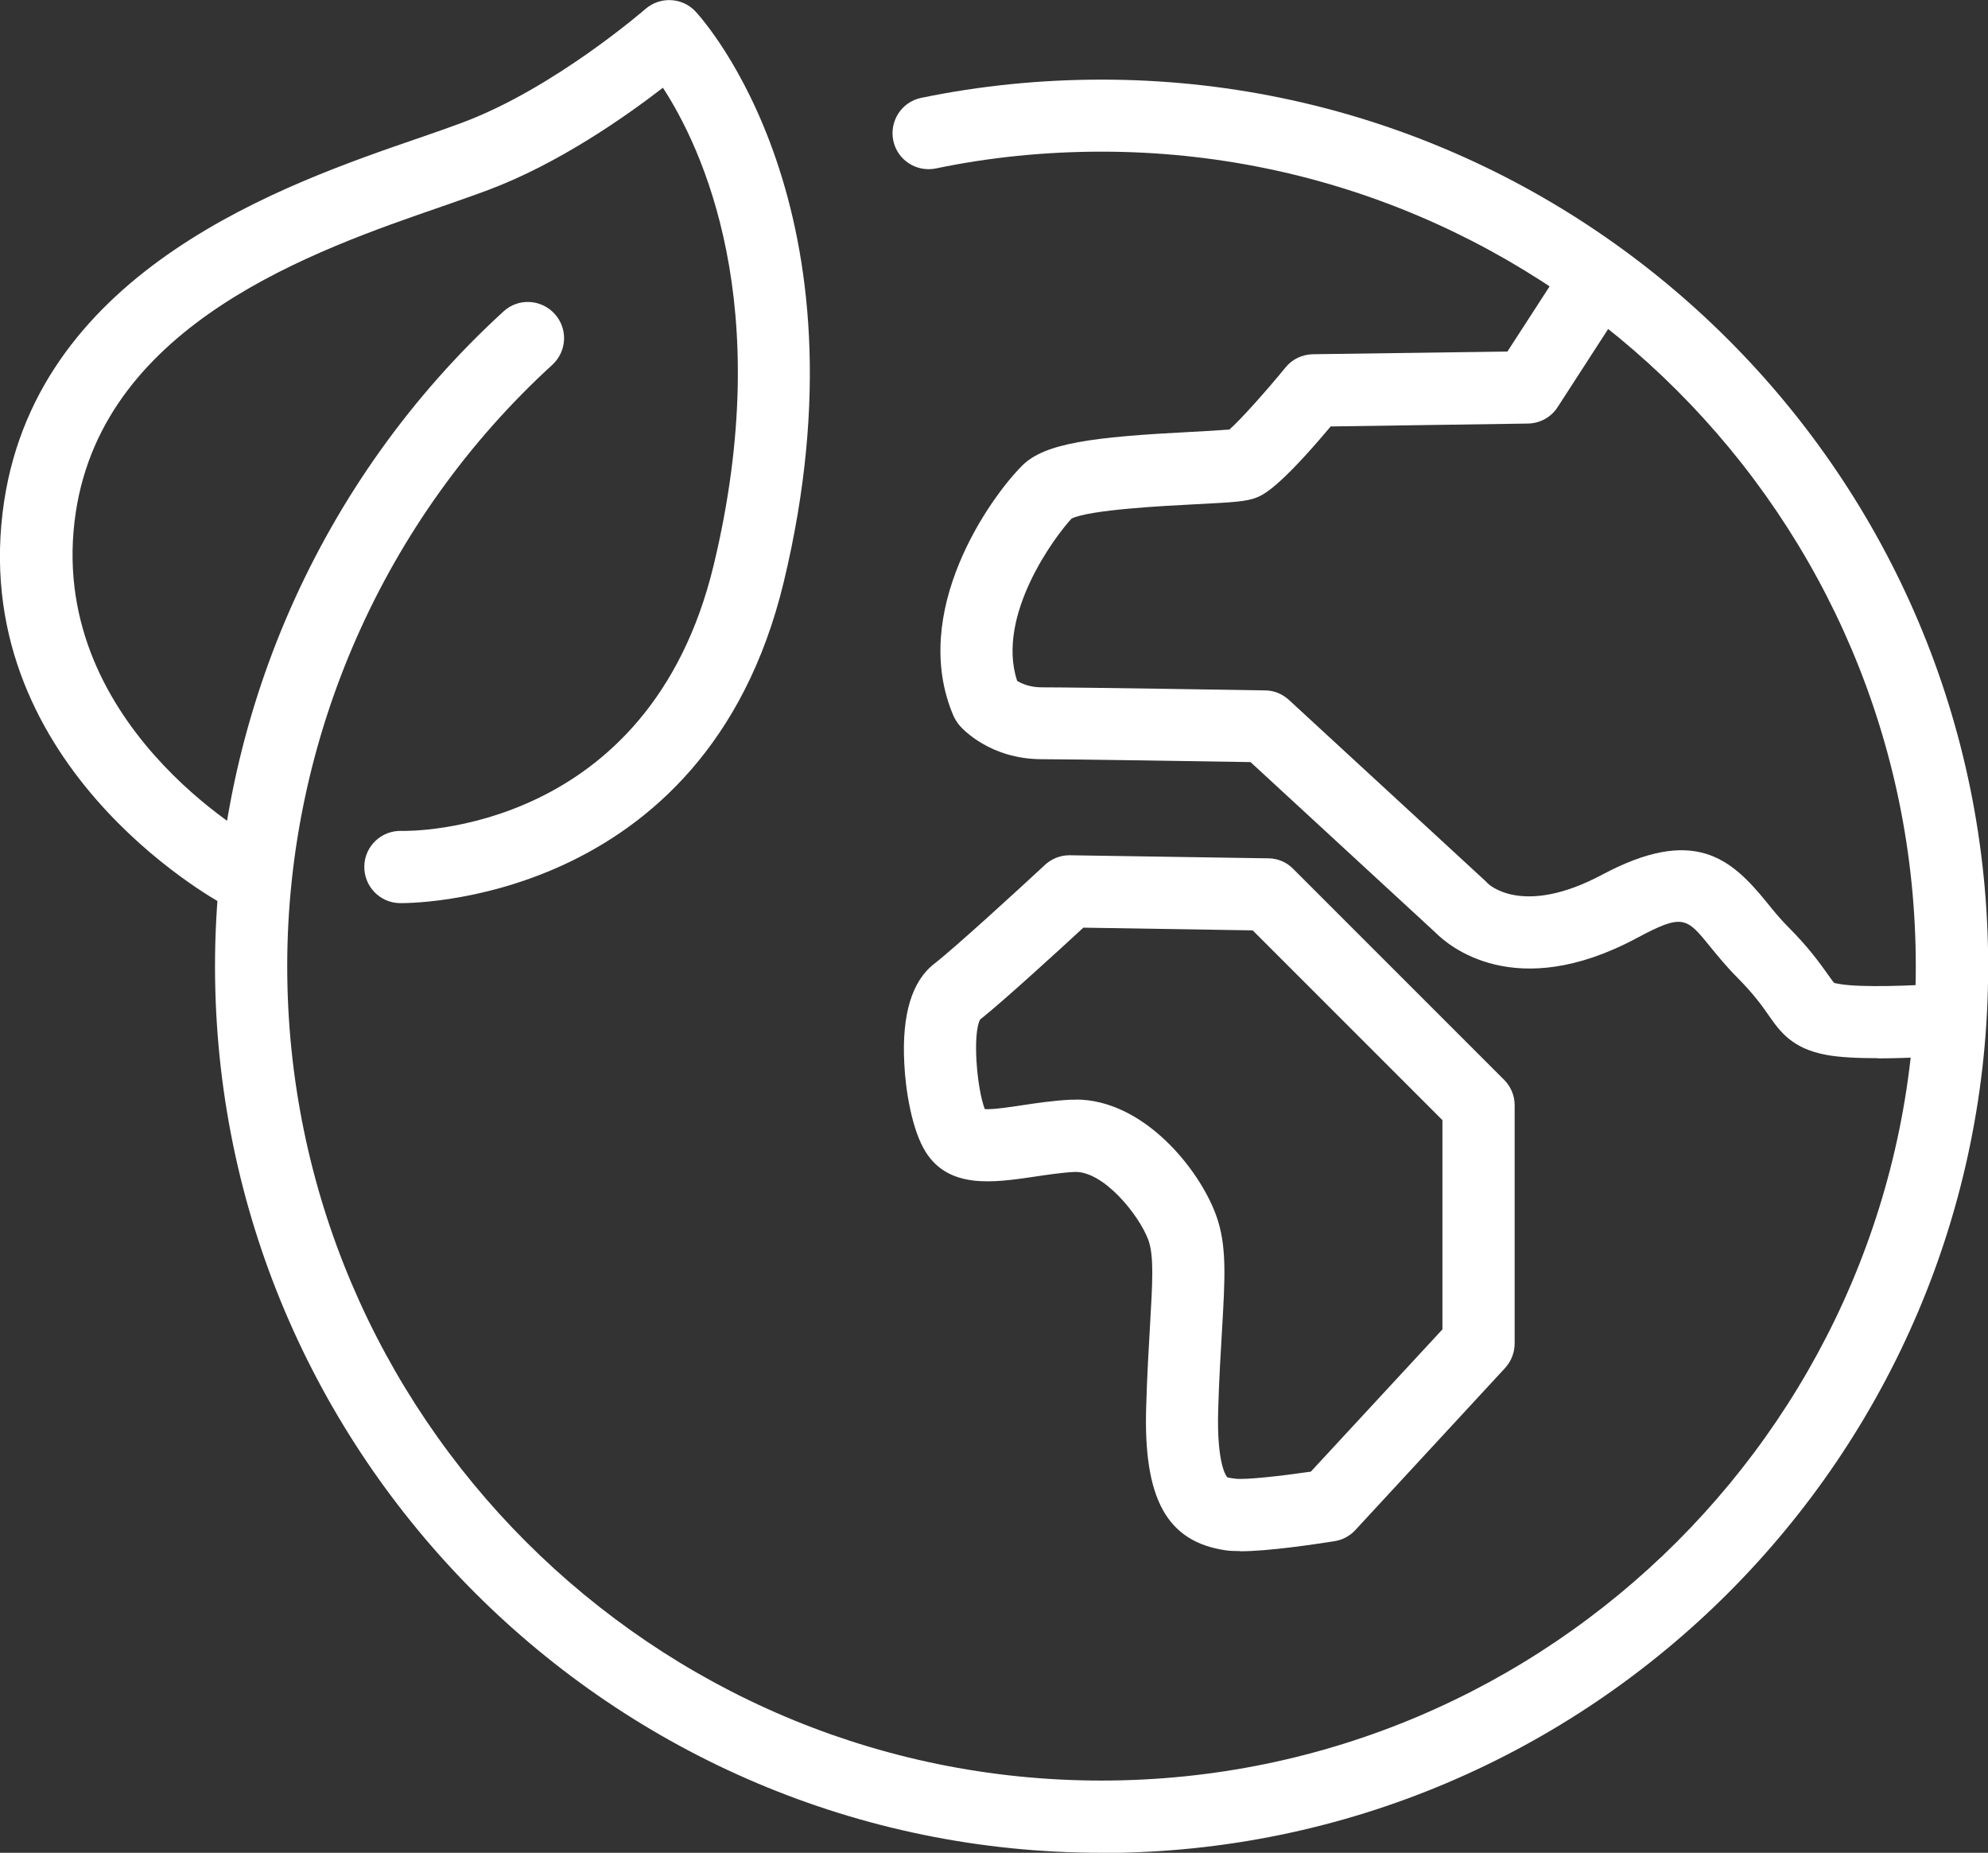
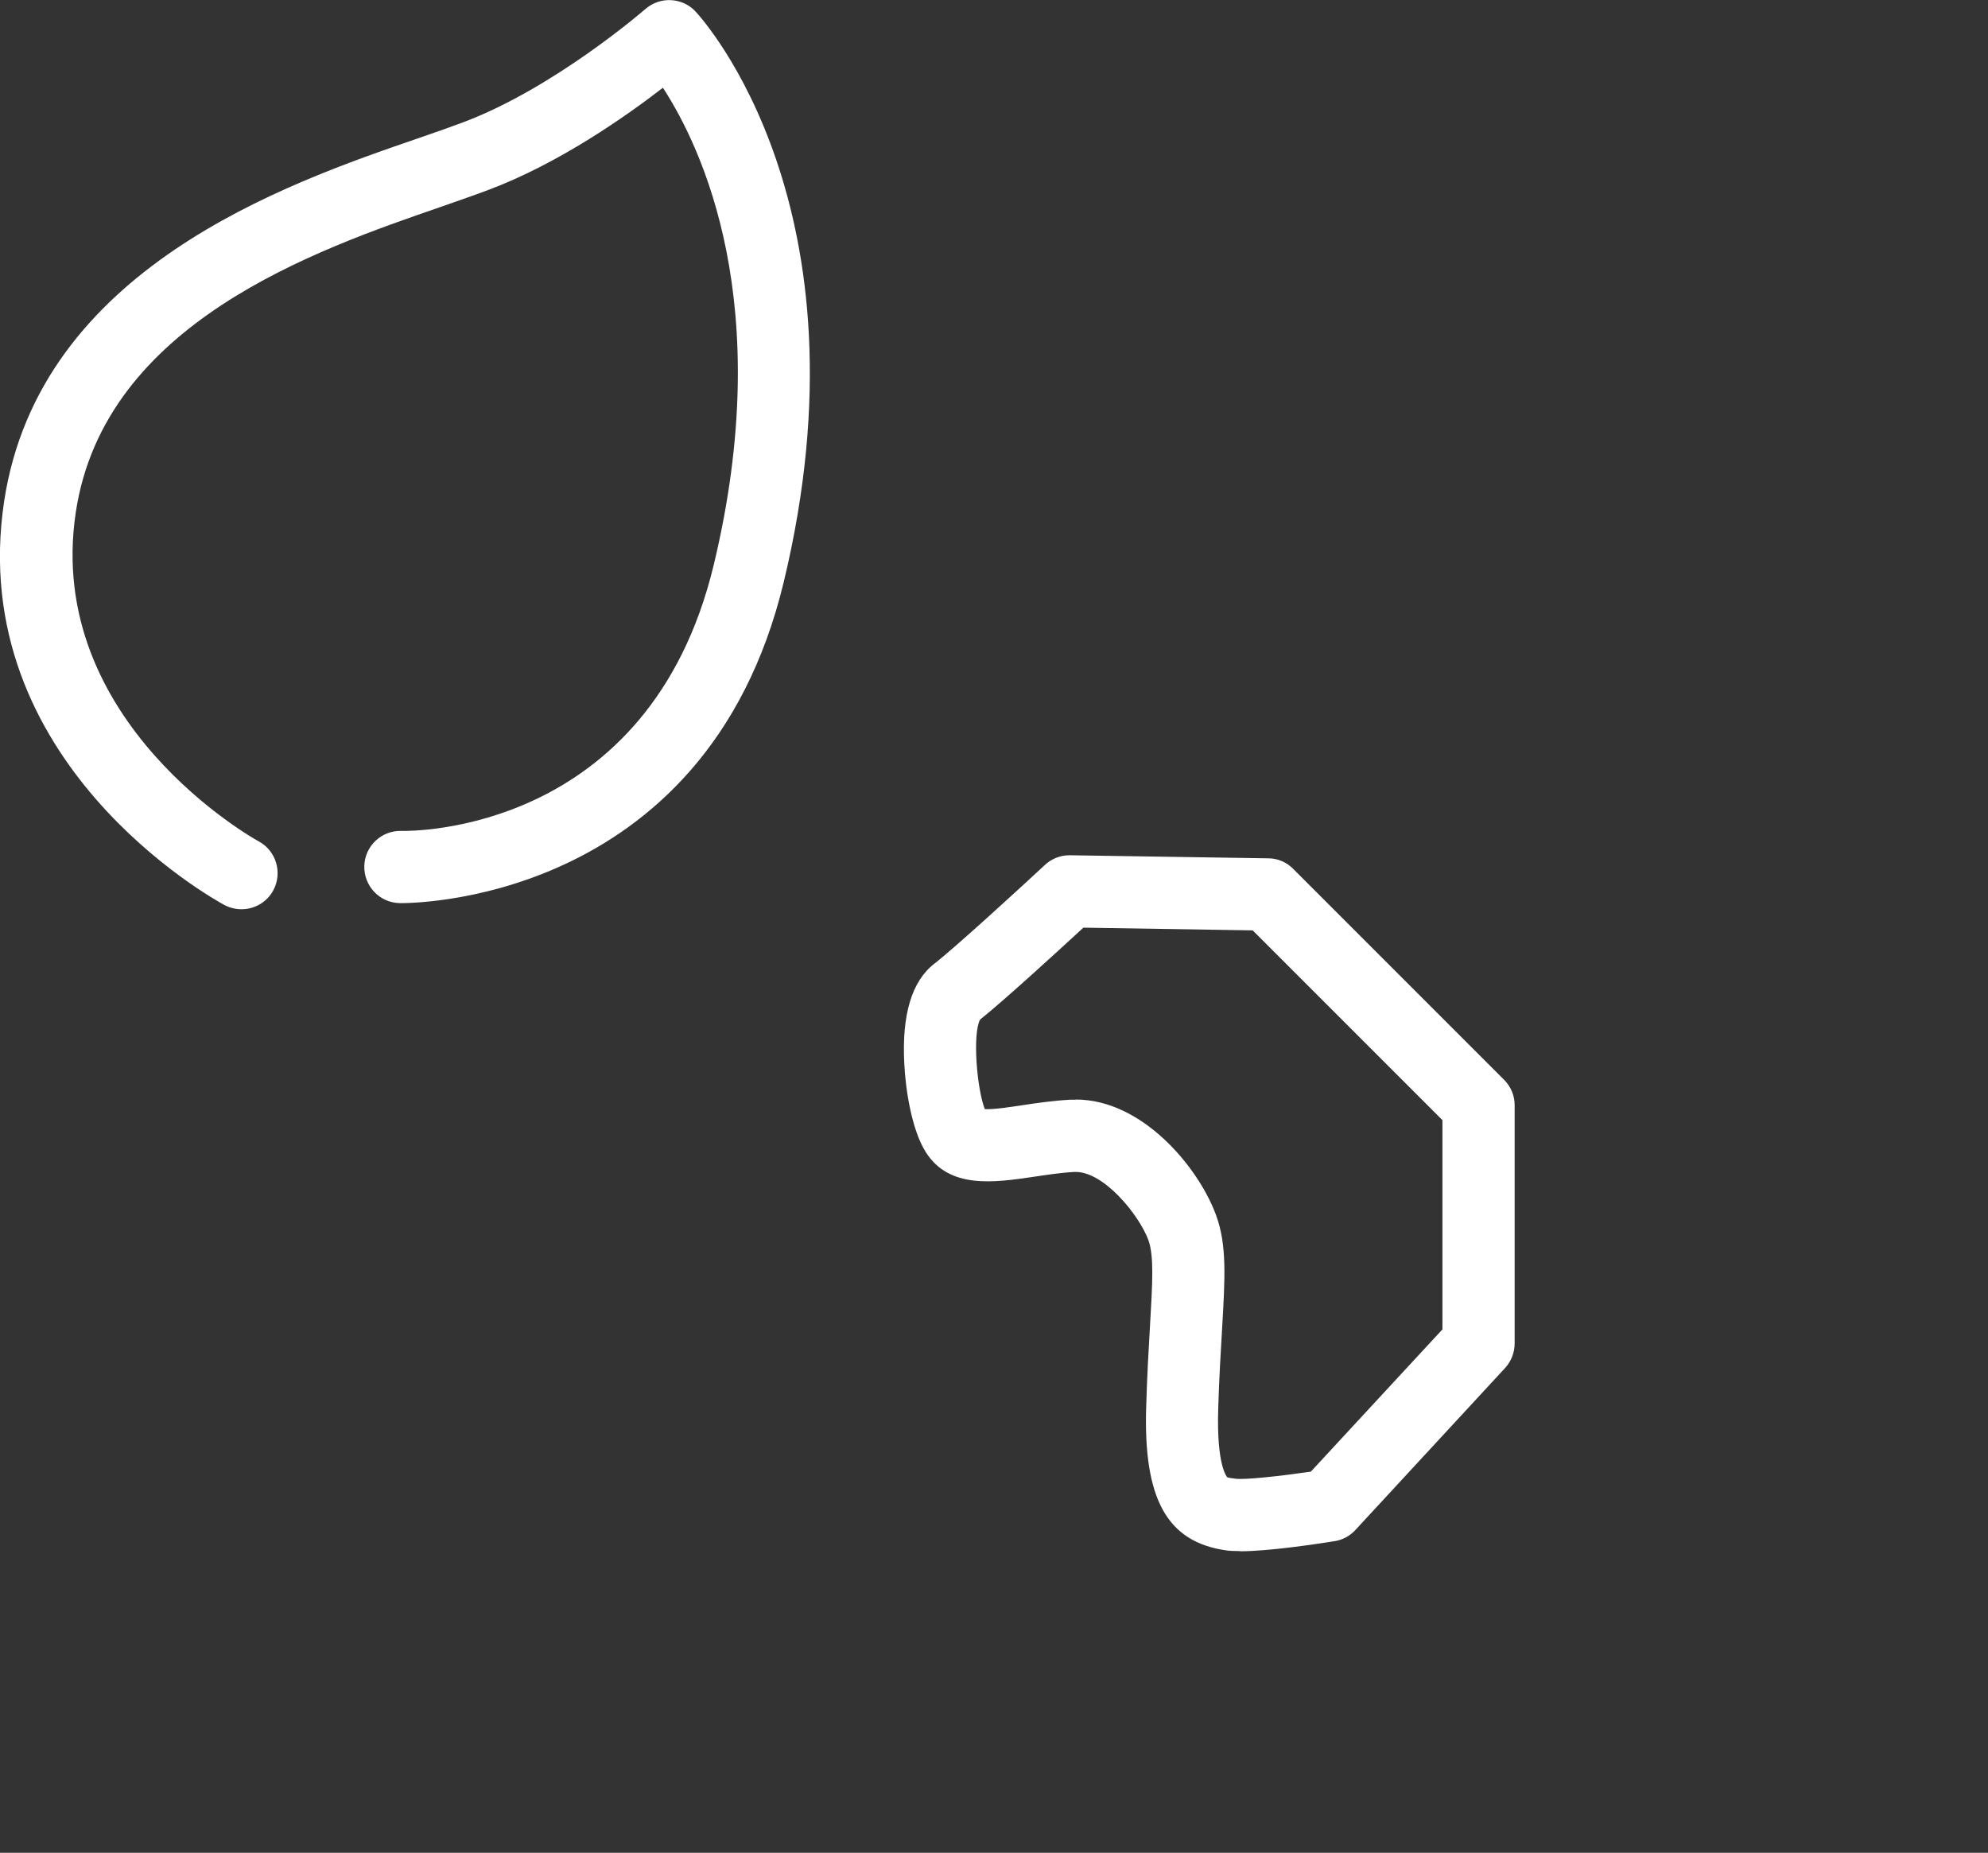
<svg xmlns="http://www.w3.org/2000/svg" id="b" viewBox="0 0 110.12 102.62">
  <rect x="0" y="0" width="110.12" height="102.62" fill="#333333" stroke="none" />
  <defs>
    <style>.e{fill:#fff;}</style>
  </defs>
  <g id="c">
    <g id="d">
      <g>
-         <path class="e" d="M61.01,102.62c-27.07,0-49.1-22.03-49.1-49.11,0-13.76,5.82-26.97,15.98-36.26,.81-.75,2.08-.69,2.83,.13,.75,.82,.69,2.08-.13,2.83-9.33,8.53-14.68,20.67-14.68,33.3,0,24.87,20.23,45.11,45.1,45.11s45.11-20.24,45.11-45.11S85.89,8.4,61.01,8.4c-3.11,0-6.2,.31-9.17,.93-1.08,.22-2.14-.47-2.36-1.55-.22-1.08,.47-2.14,1.55-2.36,3.24-.67,6.6-1.01,9.99-1.01,27.08,0,49.11,22.03,49.11,49.11s-22.03,49.11-49.11,49.11Z" />
        <path class="e" d="M13.37,50.36c-.32,0-.65-.08-.95-.24-.59-.32-14.37-7.93-12.19-22.36C2.19,14.88,15.83,10.18,23.16,7.66c.93-.32,1.76-.61,2.48-.88,5.07-1.9,10.06-6.24,10.11-6.28,.81-.71,2.05-.65,2.78,.14,.41,.44,9.87,10.9,4.88,31.61-4.35,18.05-21.12,17.78-21.29,17.77-1.1-.03-1.97-.95-1.94-2.06,.03-1.1,.95-1.97,2.06-1.94,.55,.02,13.71,.13,17.29-14.71,3.48-14.45-.66-23.15-2.81-26.45-2.06,1.59-5.77,4.2-9.67,5.66-.74,.28-1.62,.58-2.58,.92-6.99,2.41-18.68,6.44-20.27,16.92-1.77,11.67,10.01,18.18,10.13,18.24,.97,.52,1.33,1.74,.81,2.71-.36,.67-1.05,1.05-1.76,1.05Z" />
-         <path class="e" d="M104.04,58.61c-1.05,0-2.1-.04-2.86-.18-1.91-.35-2.58-1.29-3.22-2.21-.36-.52-.82-1.16-1.72-2.07-.59-.59-1.06-1.17-1.48-1.68-1.35-1.67-1.53-1.89-4.12-.5-6.73,3.59-10.42,.4-11.14-.33l-10.23-9.43c-2.42-.04-9.89-.16-11.56-.16-2.86,0-4.4-1.68-4.56-1.87-.13-.16-.24-.33-.33-.52-2.48-5.78,2.03-12.11,3.81-13.88,1.25-1.24,3.9-1.58,9.37-1.86,.75-.04,1.65-.09,2.1-.13,.61-.53,2.03-2.12,3.11-3.44,.37-.46,.93-.72,1.52-.73l10.77-.15,3.14-4.85c.6-.93,1.84-1.19,2.77-.59,.93,.6,1.19,1.84,.59,2.77l-3.72,5.75c-.36,.56-.98,.9-1.65,.91l-10.92,.16c-2.89,3.44-3.75,3.79-4.09,3.93-.56,.23-1.27,.27-3.42,.38-1.76,.09-5.82,.3-6.84,.79-.92,.98-4.2,5.38-3.02,8.99,.23,.14,.69,.36,1.36,.36,2.02,0,11.96,.16,12.38,.17,.49,0,.96,.2,1.32,.53l10.83,9.98c.06,.05,.12,.11,.17,.17,.04,.04,1.91,1.89,6.34-.47,5.08-2.71,7.13-.92,9.11,1.51,.37,.46,.75,.93,1.2,1.38,1.15,1.15,1.76,2.02,2.17,2.59,.14,.2,.31,.44,.38,.51,0,0,.08,.03,.29,.06,1.17,.21,4.14,.1,5.75-.03,1.09-.09,2.06,.74,2.15,1.84,.08,1.1-.74,2.06-1.84,2.15-.3,.02-2.11,.16-3.92,.16ZM59.32,28.73s0,0,0,0h0Z" />
        <path class="e" d="M68.68,85.91c-.3,0-.56-.01-.77-.04-3.27-.47-4.58-2.85-4.42-7.96,.05-1.76,.14-3.23,.21-4.46,.14-2.42,.23-3.88-.09-4.77-.51-1.38-2.48-3.83-4.09-3.77-.76,.04-1.53,.16-2.27,.27-2.19,.32-4.67,.69-5.97-1.37-.76-1.2-1.12-3.4-1.19-4.92-.14-2.69,.42-4.55,1.66-5.51,1.16-.9,4.67-4.12,6.04-5.39,.01-.01,.03-.03,.04-.04,.38-.37,.88-.58,1.4-.58h.03l11,.17c.52,0,1.02,.22,1.38,.59l11.67,11.67c.38,.38,.59,.88,.59,1.41v13.2c0,.5-.19,.99-.53,1.36l-8.29,8.97c-.3,.33-.71,.55-1.15,.62-1.15,.18-3.67,.56-5.24,.56Zm-9.09-25.01c3.7,0,6.8,3.76,7.77,6.4,.61,1.67,.5,3.44,.33,6.38-.07,1.21-.16,2.63-.21,4.35-.1,3.17,.49,3.78,.5,3.79,.06,.03,.29,.06,.45,.08,.54,.07,2.45-.14,4.18-.39l7.29-7.88v-11.59l-10.51-10.51-9.38-.15c-1.3,1.2-4.41,4.05-5.72,5.09-.43,.81-.18,3.81,.26,4.96,.49,.03,1.44-.12,2.11-.22,.79-.12,1.69-.25,2.62-.3,.11,0,.21,0,.32,0Z" />
      </g>
    </g>
  </g>
</svg>